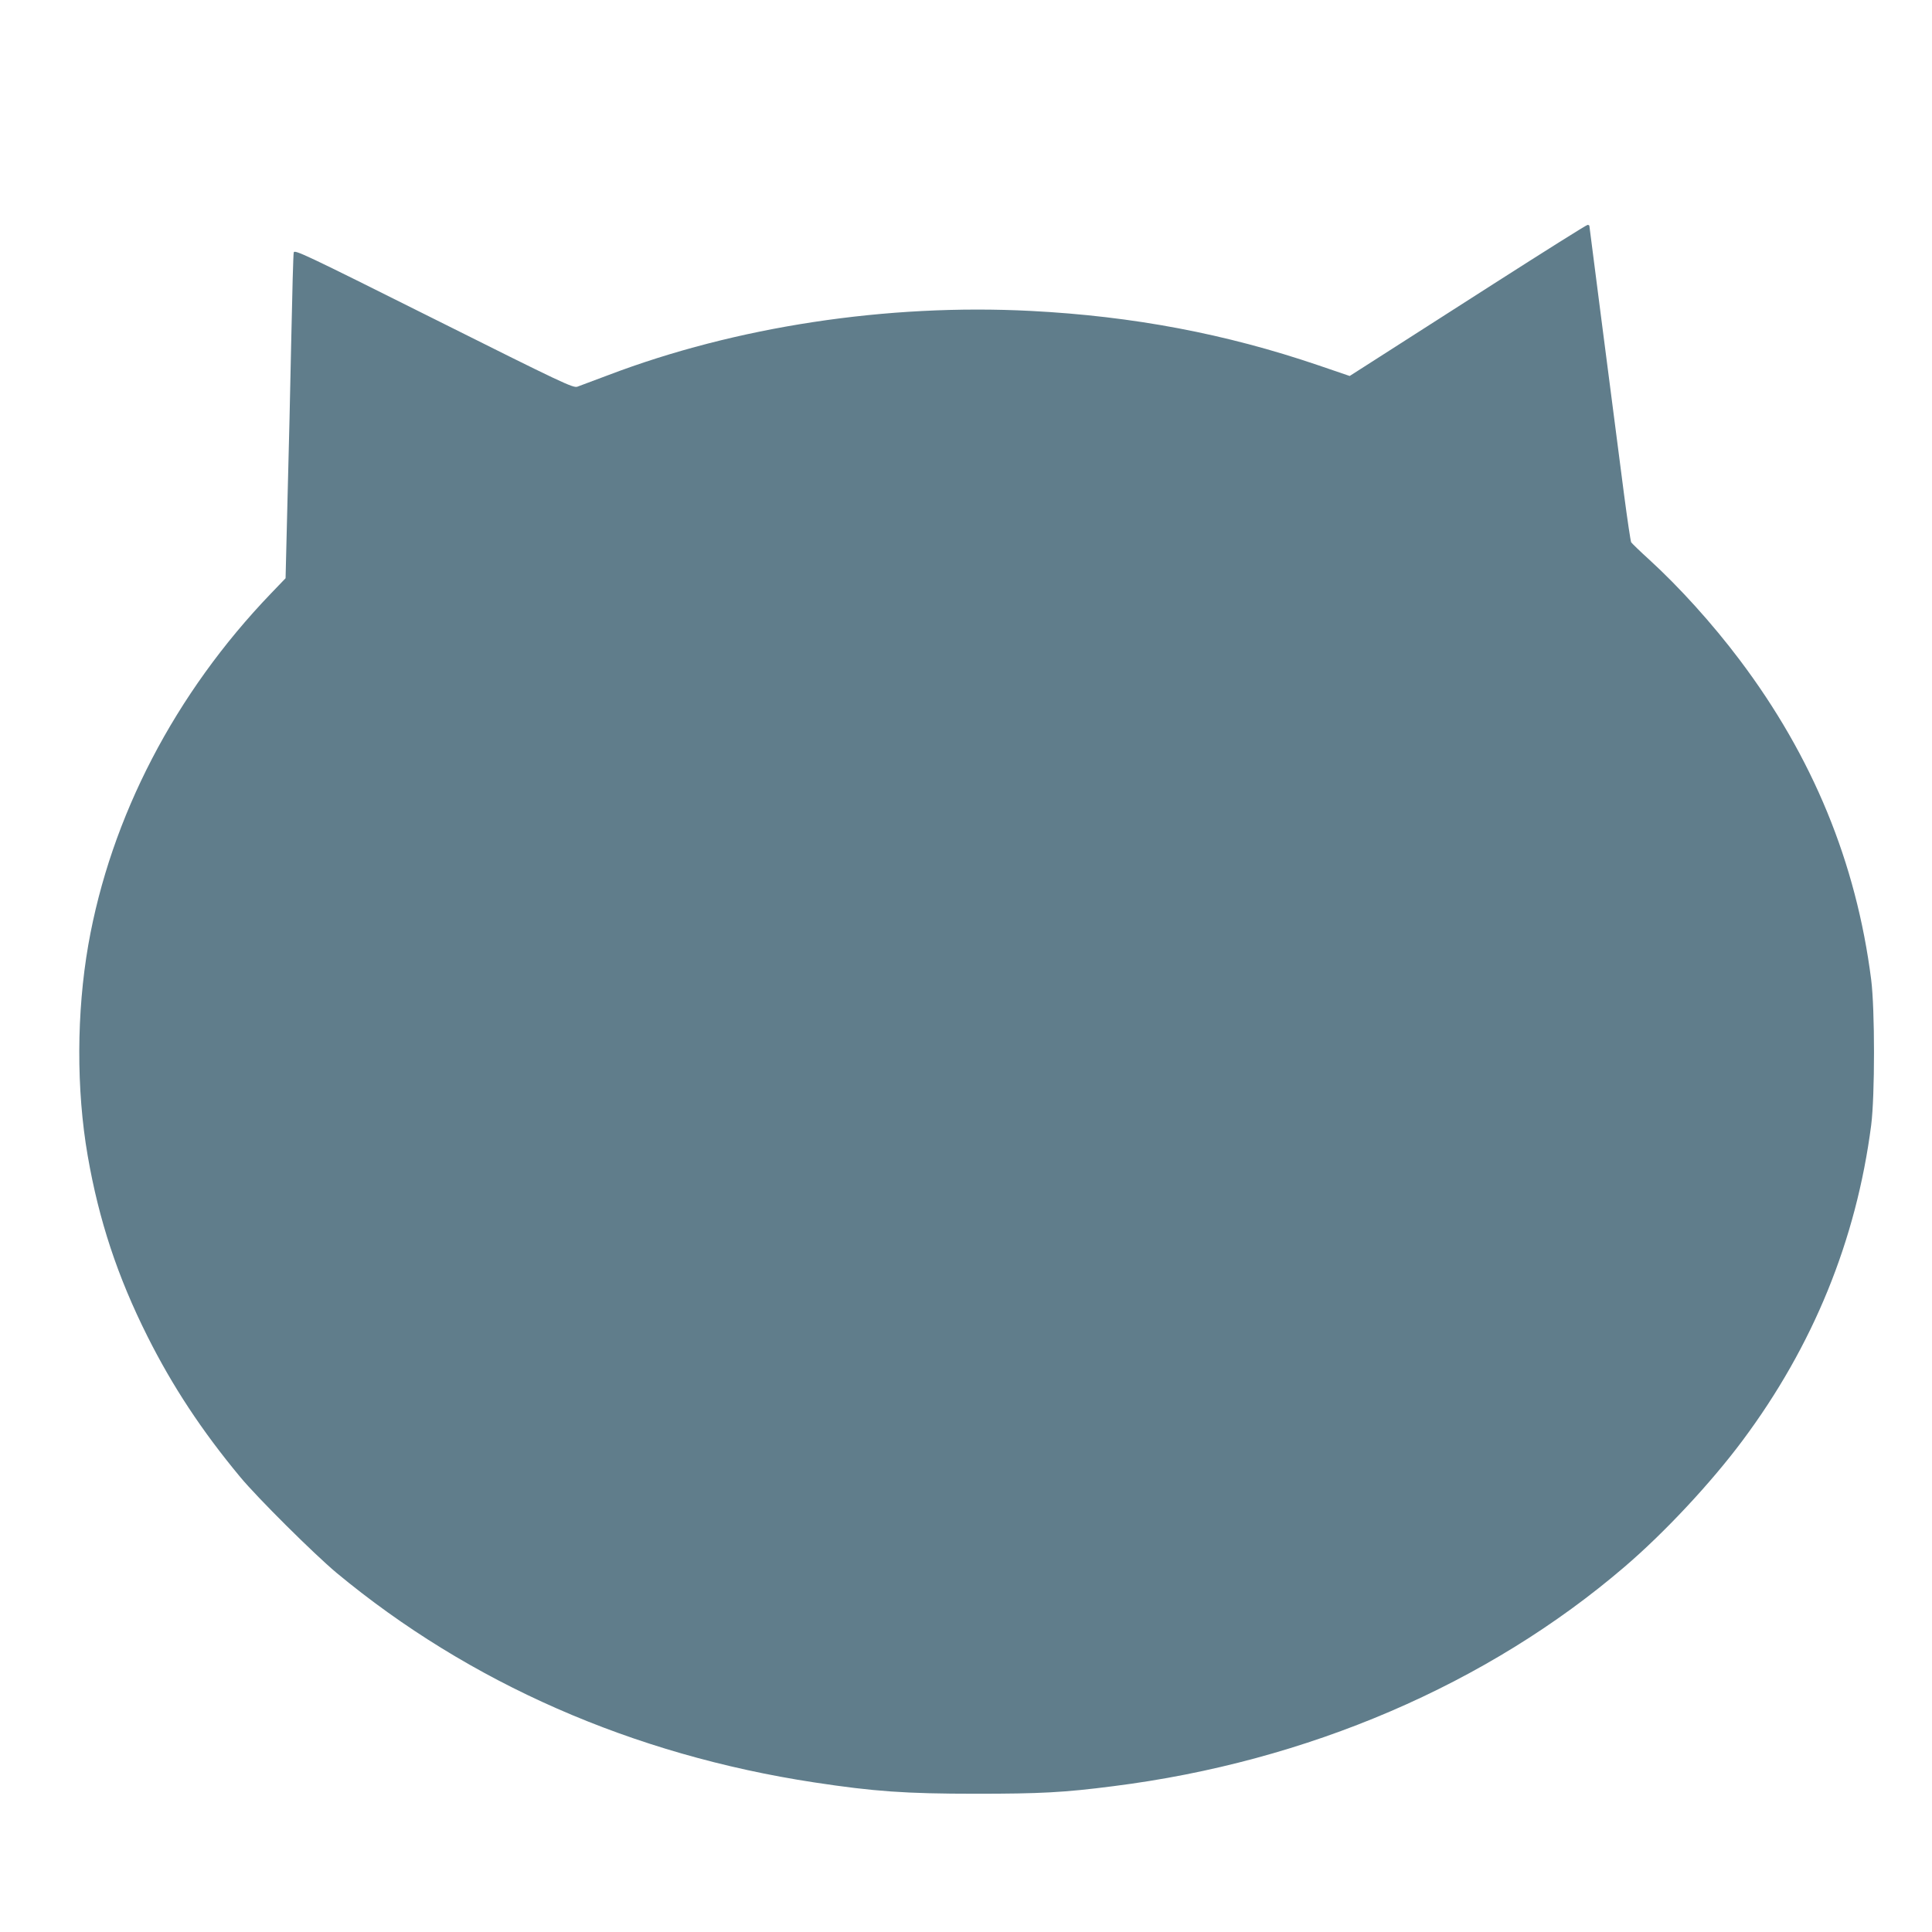
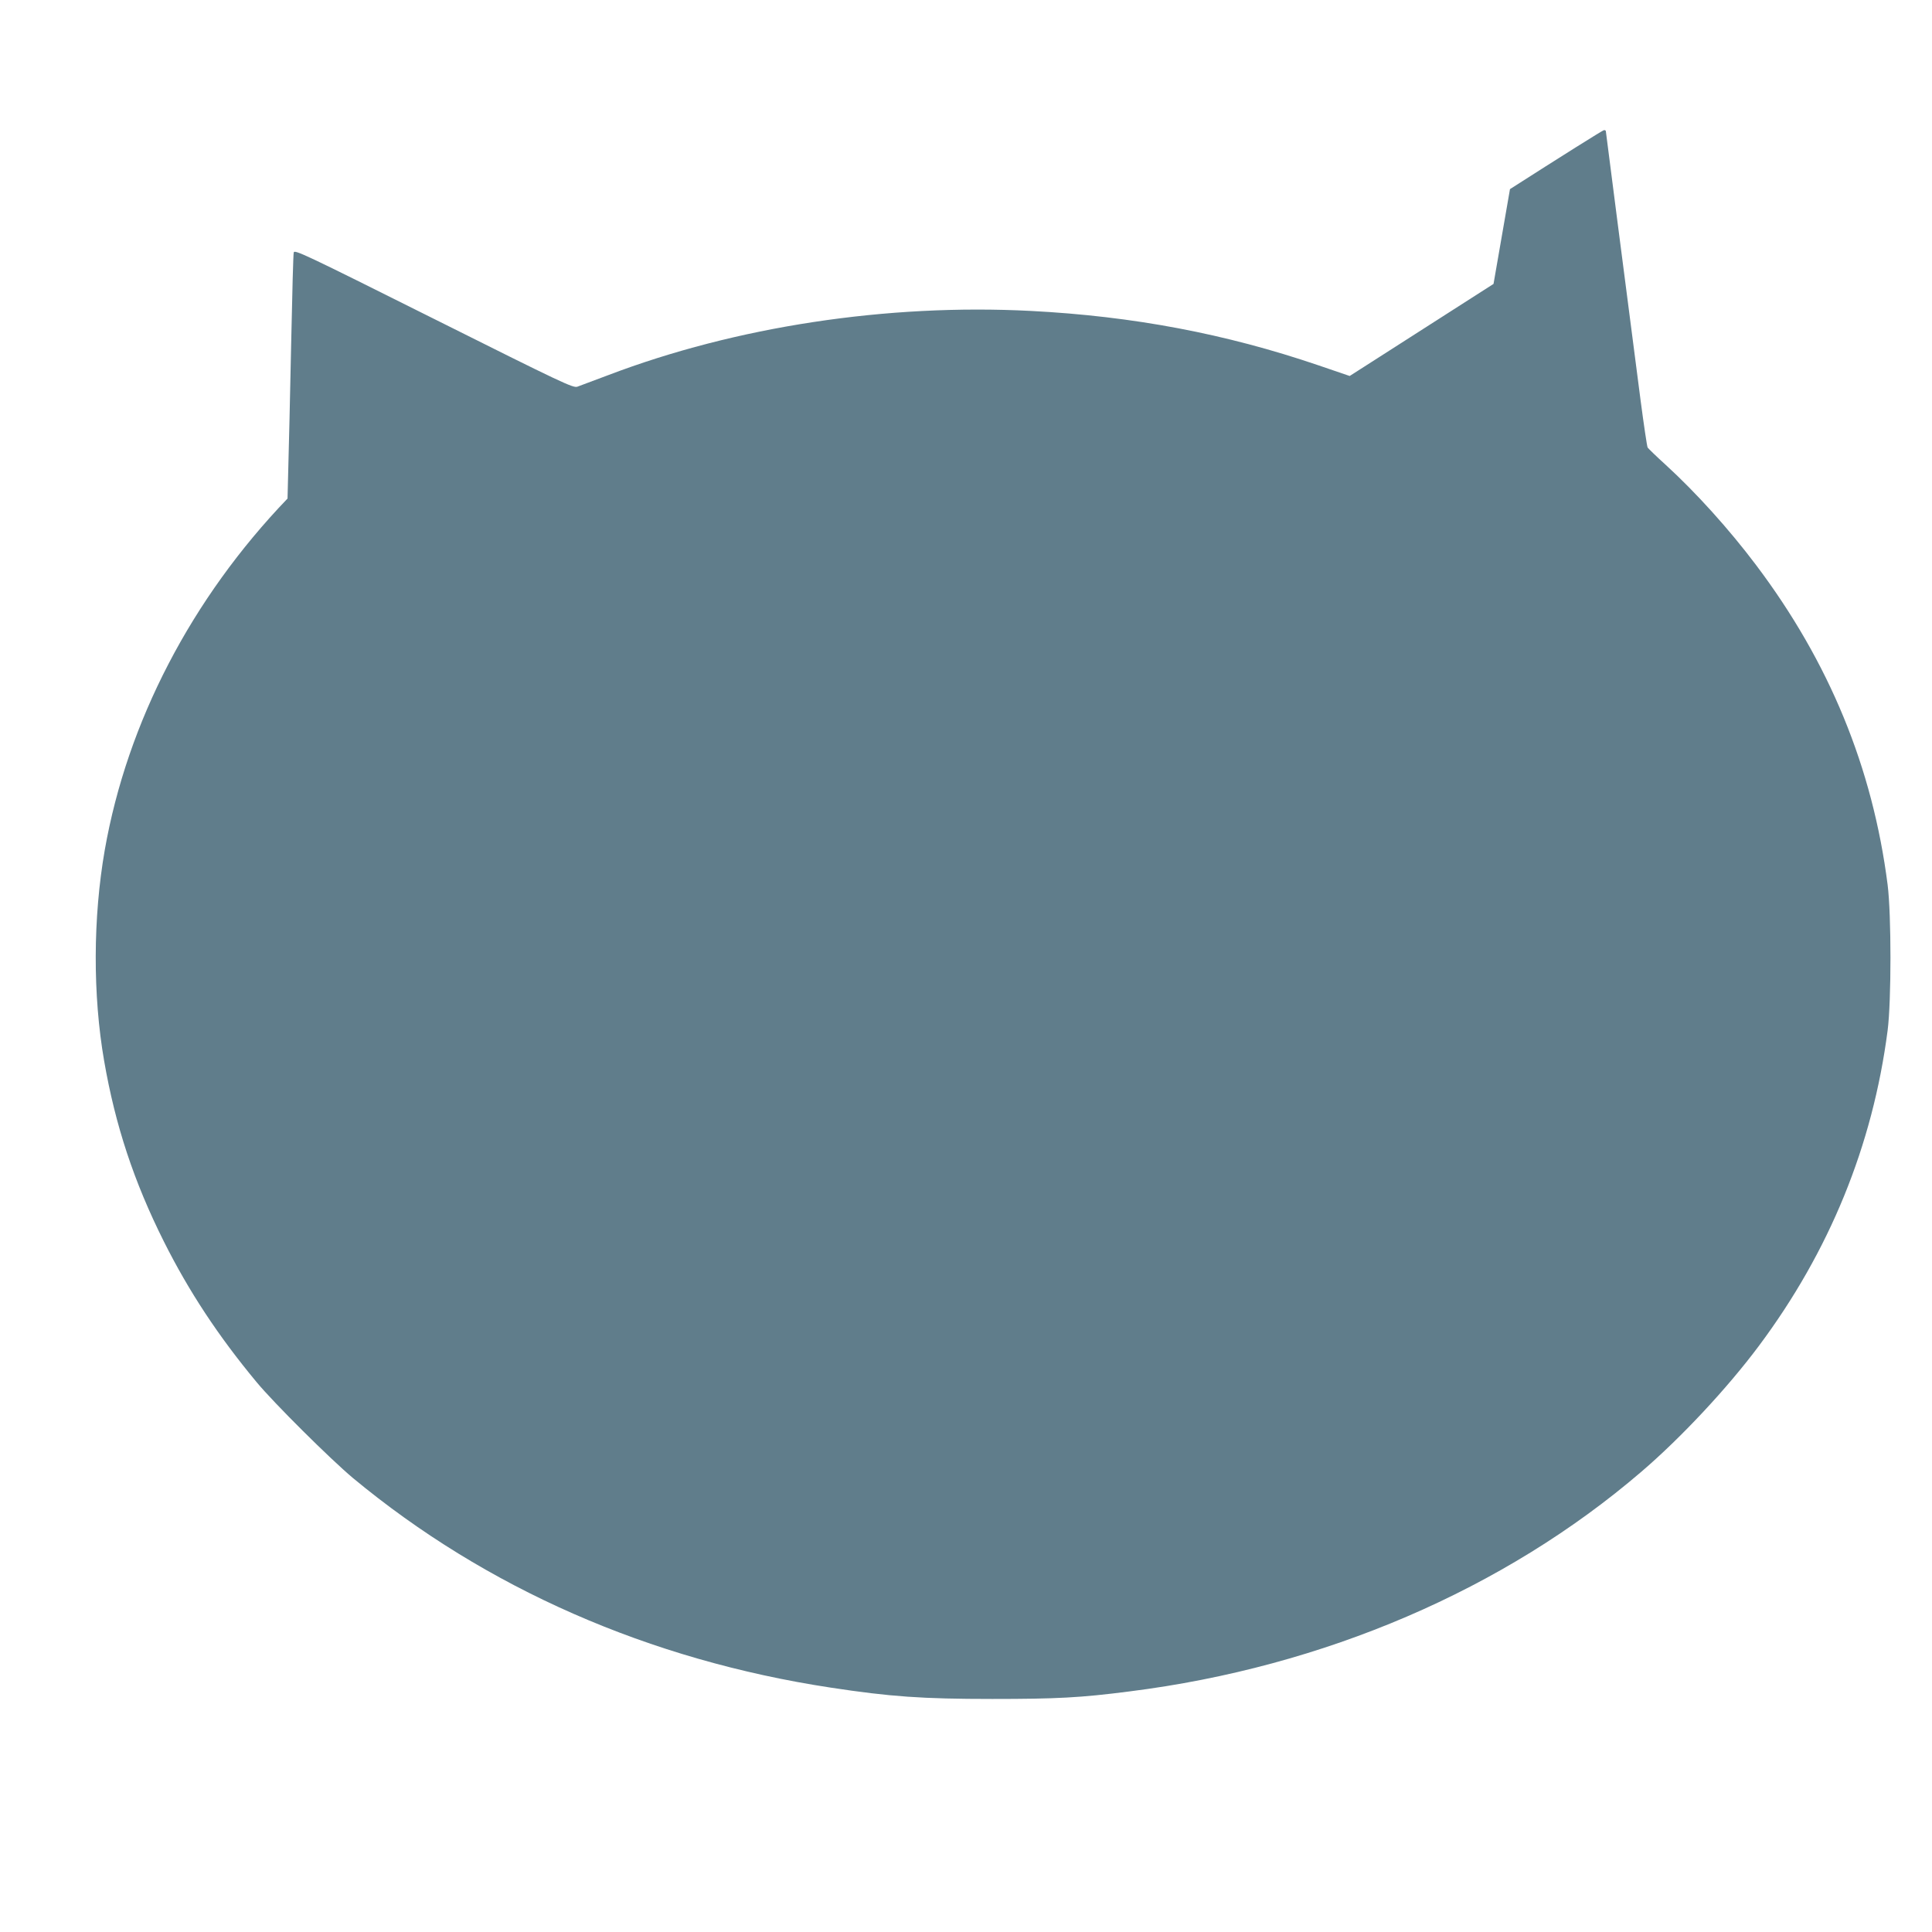
<svg xmlns="http://www.w3.org/2000/svg" version="1.0" width="1280pt" height="1280pt" viewBox="0 0 1280 1280" preserveAspectRatio="xMidYMid meet">
  <g transform="translate(0,1280) scale(0.1,-0.1)" fill="#607d8b" stroke="none">
-     <path d="M9895 10919 c-335 -215 -687 -440 -781 -500 l-172 -110 -208 71 c-614 209 -1227 325 -1904 360 -952 49 -1954 -103 -2802 -426 -95 -36 -187 -70 -203 -76 -29 -9 -93 21 -953 451 -860 430 -922 459 -926 438 -3 -12 -10 -265 -16 -562 -6 -297 -17 -777 -25 -1068 l-13 -528 -96 -100 c-637 -663 -1062 -1481 -1211 -2329 -78 -448 -80 -959 -4 -1397 74 -427 197 -800 396 -1197 165 -329 359 -624 614 -931 115 -139 489 -510 638 -635 881 -731 1963 -1206 3166 -1389 395 -60 604 -75 1070 -75 426 0 584 8 910 50 1287 162 2481 675 3390 1455 263 225 571 555 779 834 468 627 754 1327 853 2090 25 196 25 767 0 965 -99 776 -387 1476 -872 2119 -180 239 -398 480 -598 663 -62 56 -115 108 -120 115 -4 7 -25 148 -47 315 -99 763 -230 1777 -230 1782 0 3 -6 6 -12 6 -7 0 -287 -176 -623 -391z" />
+     <path d="M9895 10919 c-335 -215 -687 -440 -781 -500 l-172 -110 -208 71 c-614 209 -1227 325 -1904 360 -952 49 -1954 -103 -2802 -426 -95 -36 -187 -70 -203 -76 -29 -9 -93 21 -953 451 -860 430 -922 459 -926 438 -3 -12 -10 -265 -16 -562 -6 -297 -17 -777 -25 -1068 c-637 -663 -1062 -1481 -1211 -2329 -78 -448 -80 -959 -4 -1397 74 -427 197 -800 396 -1197 165 -329 359 -624 614 -931 115 -139 489 -510 638 -635 881 -731 1963 -1206 3166 -1389 395 -60 604 -75 1070 -75 426 0 584 8 910 50 1287 162 2481 675 3390 1455 263 225 571 555 779 834 468 627 754 1327 853 2090 25 196 25 767 0 965 -99 776 -387 1476 -872 2119 -180 239 -398 480 -598 663 -62 56 -115 108 -120 115 -4 7 -25 148 -47 315 -99 763 -230 1777 -230 1782 0 3 -6 6 -12 6 -7 0 -287 -176 -623 -391z" />
  </g>
</svg>